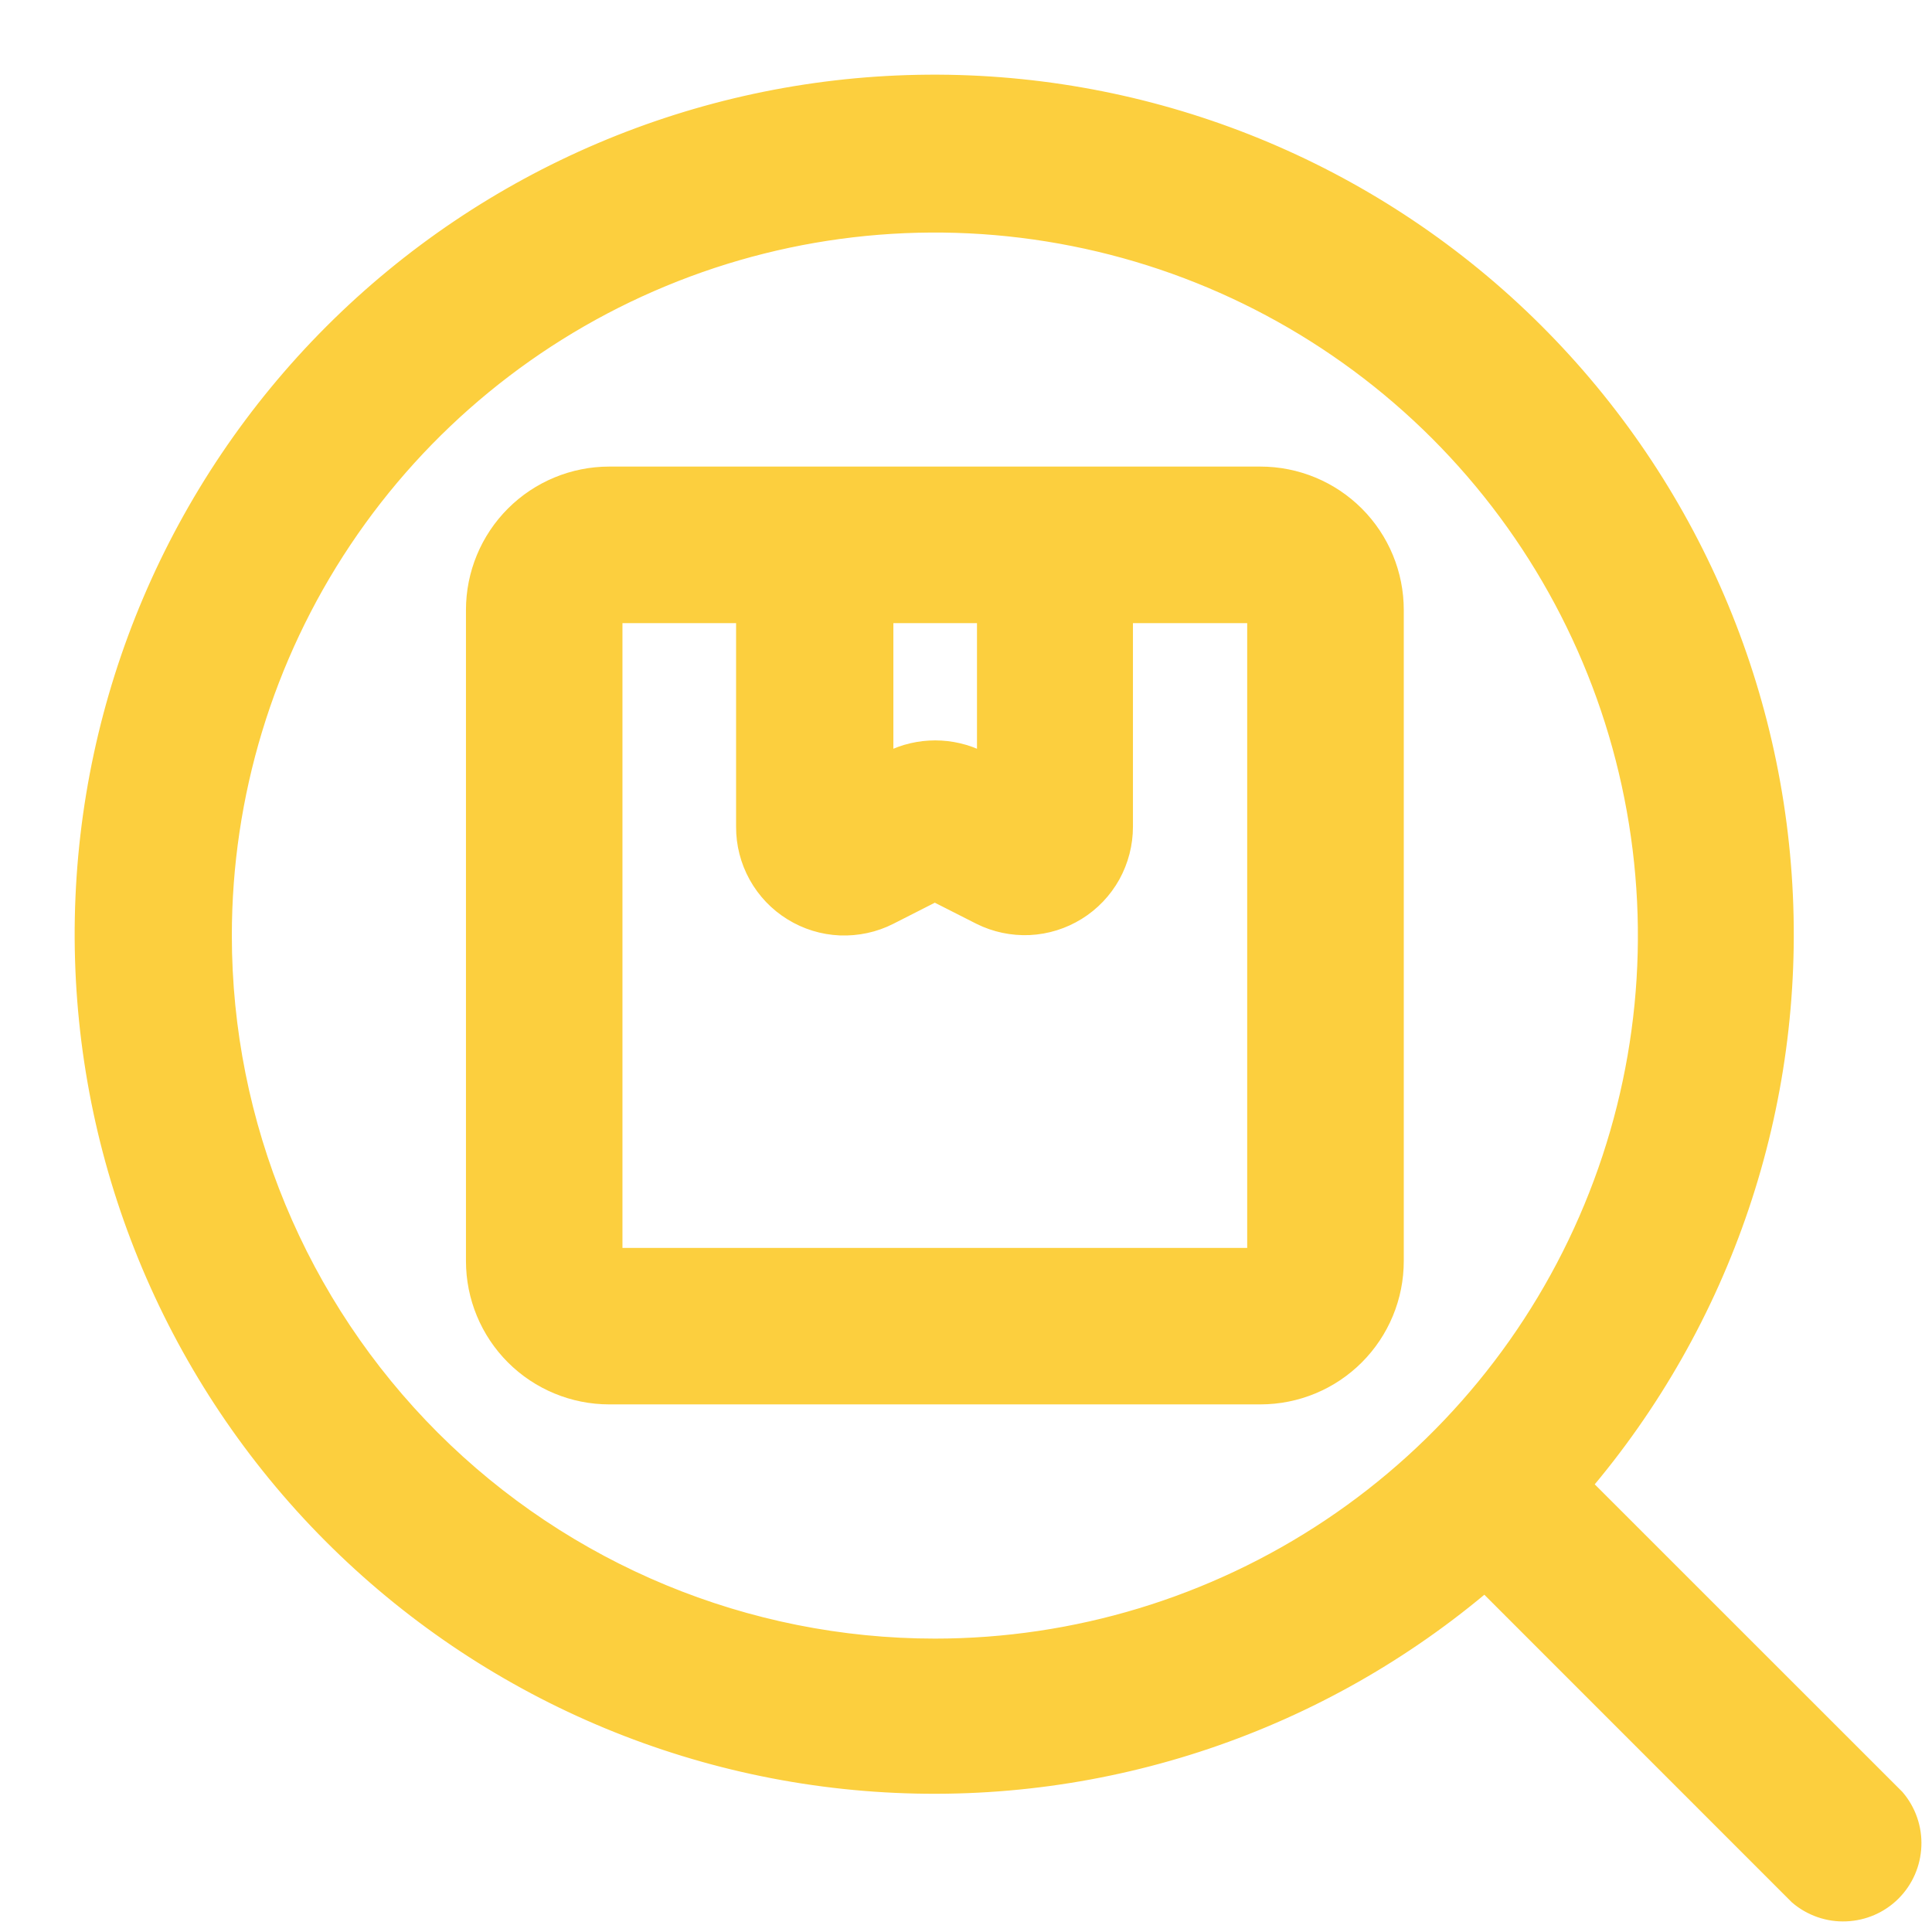
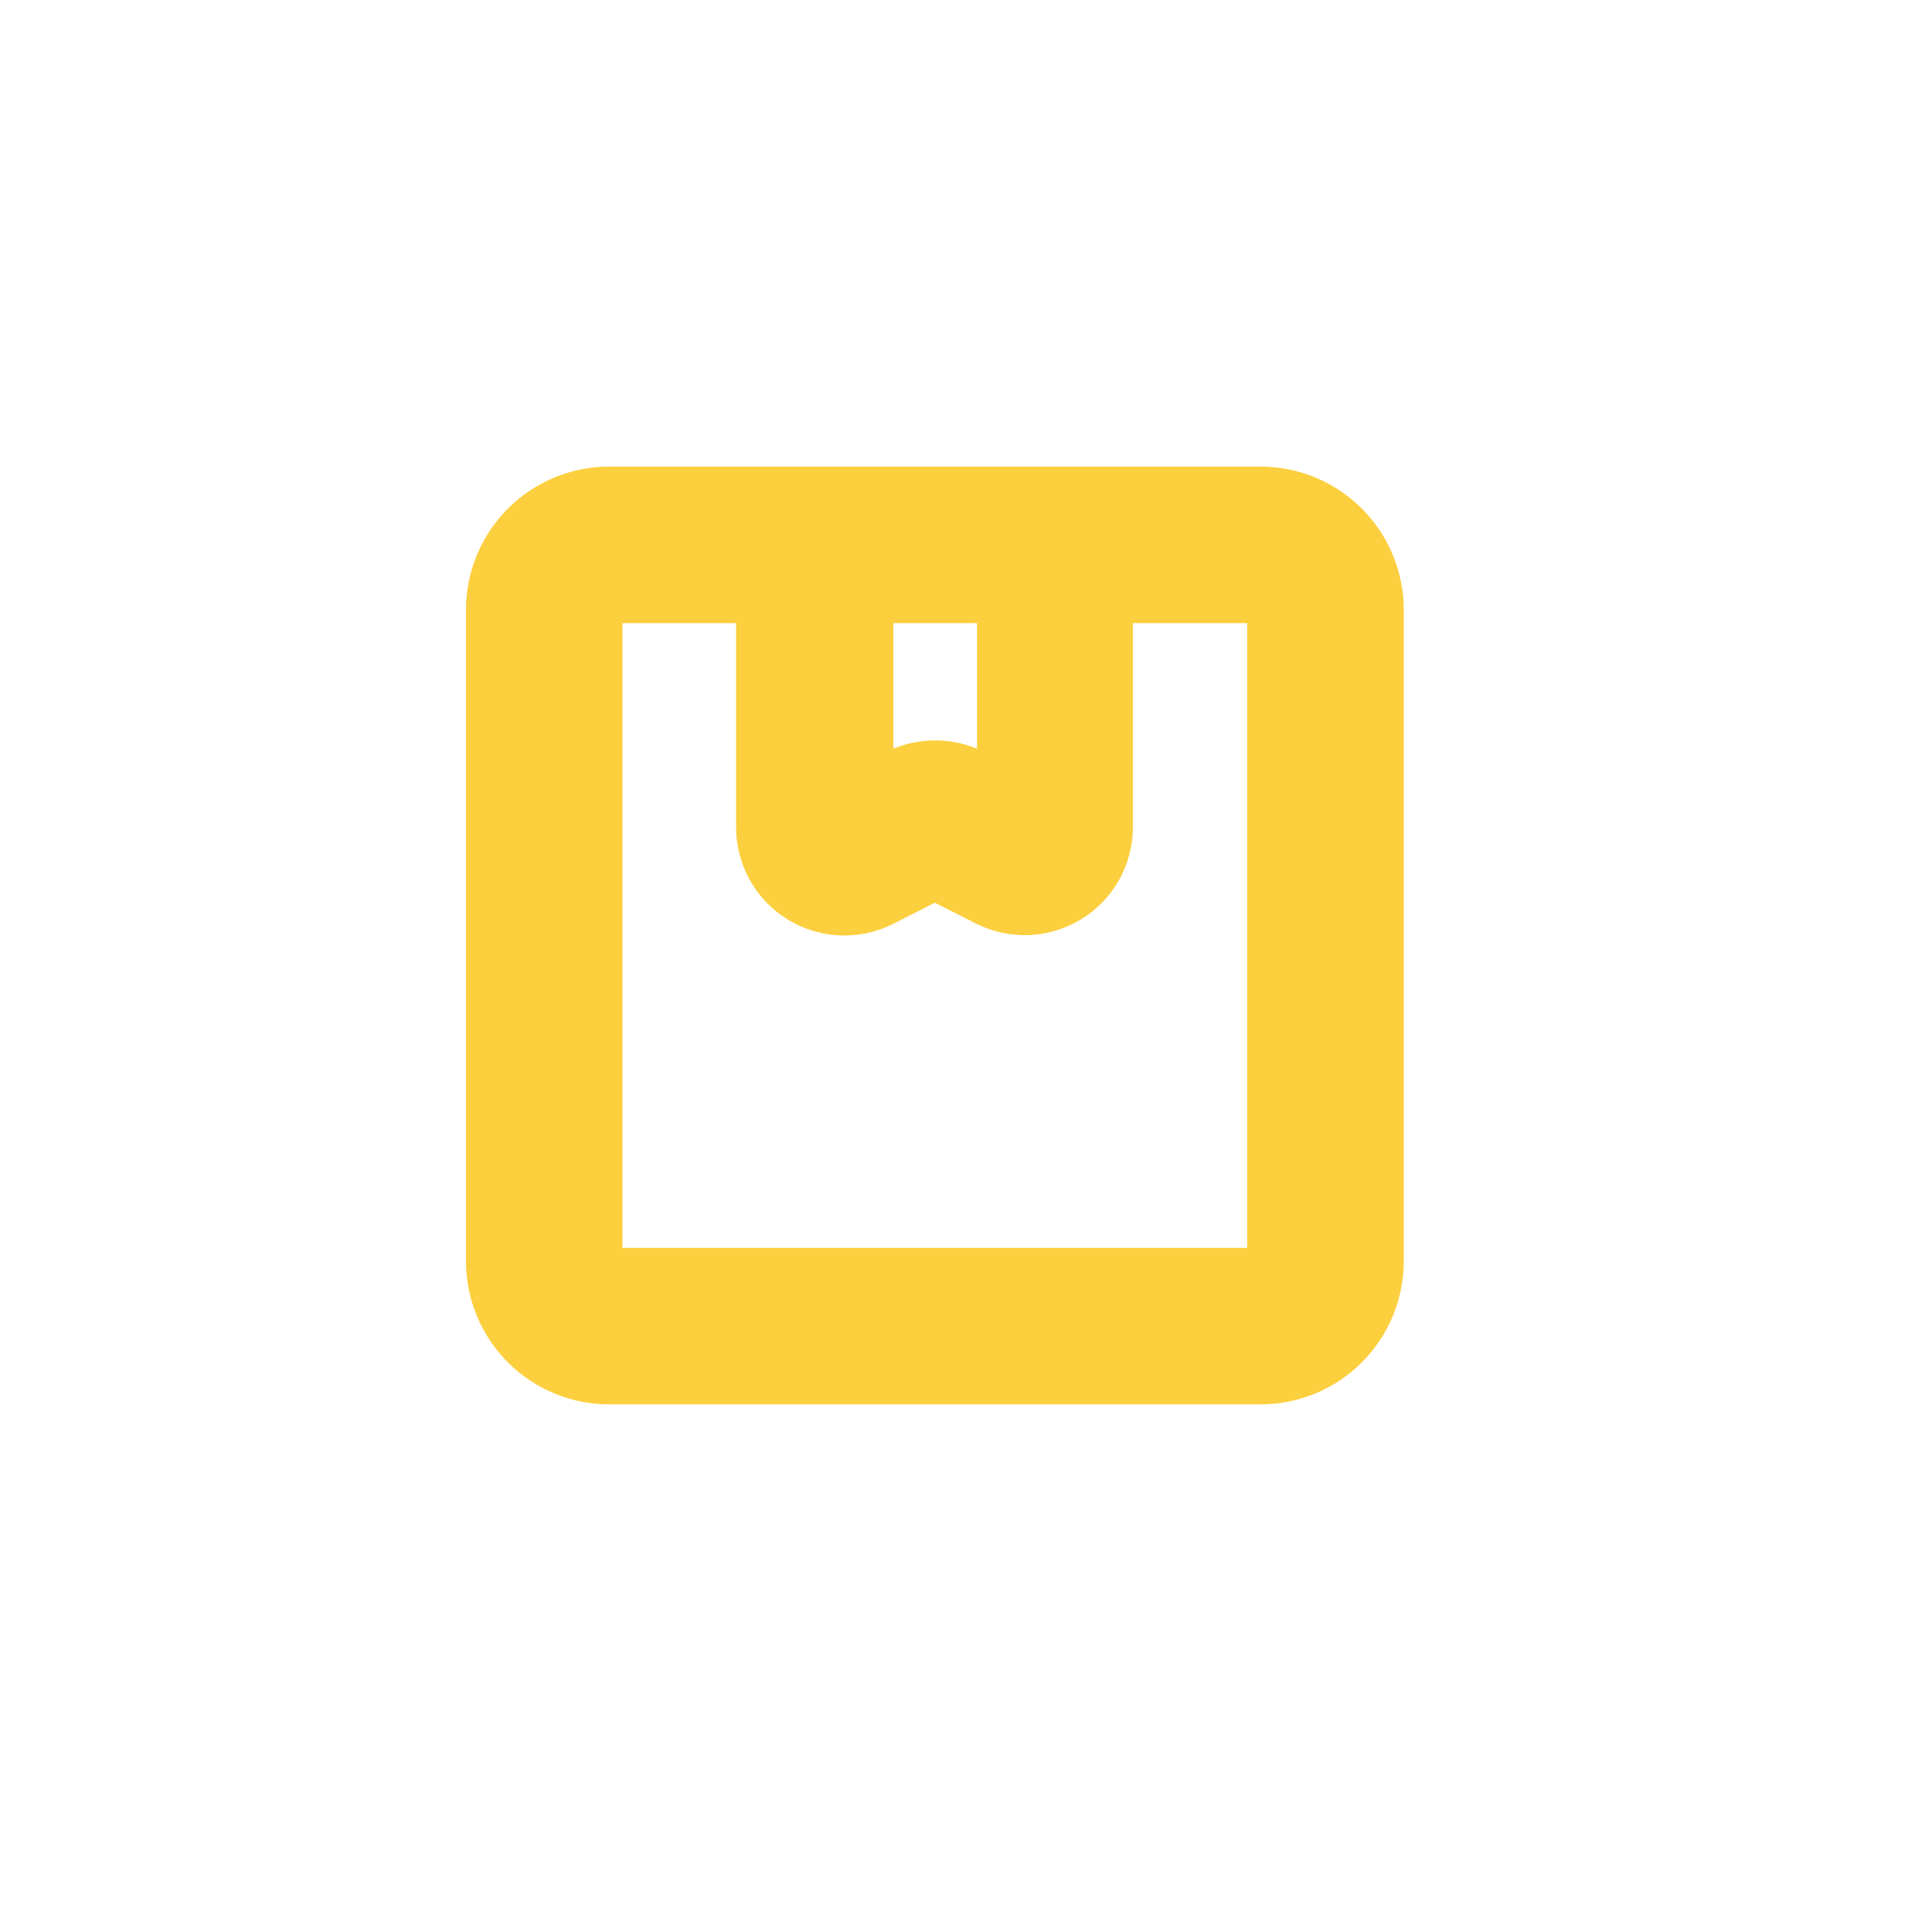
<svg xmlns="http://www.w3.org/2000/svg" width="22" height="22" viewBox="0 0 22 22" fill="none">
  <path d="M14.352 5.463H6.938C6.545 5.463 6.168 5.619 5.89 5.897C5.612 6.175 5.456 6.552 5.456 6.946V14.36C5.456 14.753 5.612 15.13 5.89 15.408C6.168 15.686 6.545 15.842 6.938 15.842H14.352C14.746 15.842 15.123 15.686 15.401 15.408C15.679 15.13 15.835 14.753 15.835 14.36V6.946C15.835 6.552 15.679 6.175 15.401 5.897C15.123 5.619 14.746 5.463 14.352 5.463ZM11.275 6.946V8.77L11.135 8.695C10.984 8.62 10.818 8.581 10.649 8.581C10.48 8.581 10.314 8.62 10.163 8.695L10.023 8.77V6.946H11.275ZM6.938 14.36V6.946H8.532V9.415C8.531 9.6 8.578 9.783 8.668 9.945C8.758 10.107 8.888 10.244 9.046 10.341C9.204 10.439 9.384 10.494 9.569 10.502C9.754 10.509 9.939 10.47 10.104 10.386L10.645 10.111L11.187 10.386C11.352 10.468 11.535 10.506 11.719 10.498C11.904 10.489 12.083 10.433 12.239 10.336C12.396 10.239 12.525 10.103 12.615 9.942C12.704 9.78 12.751 9.599 12.751 9.415V6.946H14.352V14.36H6.938Z" fill="#FCCF3E" stroke="#FCCF3E" stroke-width="0.3" />
-   <path d="M21.552 20.506L17.956 16.911C19.578 15.018 20.404 12.572 20.26 10.084C20.117 7.595 19.015 5.26 17.187 3.566C15.358 1.873 12.945 0.954 10.453 1.002C7.961 1.05 5.585 2.061 3.823 3.823C2.061 5.585 1.05 7.961 1.002 10.453C0.954 12.945 1.873 15.358 3.566 17.187C5.26 19.015 7.595 20.117 10.084 20.26C12.572 20.404 15.018 19.578 16.911 17.956L20.506 21.552C20.648 21.673 20.831 21.737 21.017 21.729C21.204 21.722 21.381 21.645 21.513 21.513C21.645 21.381 21.722 21.204 21.729 21.017C21.737 20.831 21.673 20.648 21.552 20.506ZM2.49 10.653C2.49 9.04 2.969 7.463 3.865 6.122C4.761 4.781 6.035 3.736 7.525 3.119C9.015 2.501 10.655 2.34 12.237 2.655C13.819 2.969 15.272 3.746 16.413 4.886C17.553 6.027 18.33 7.48 18.644 9.062C18.959 10.644 18.798 12.284 18.18 13.774C17.563 15.264 16.518 16.538 15.177 17.434C13.835 18.33 12.259 18.809 10.646 18.809C8.483 18.809 6.409 17.949 4.879 16.42C3.35 14.89 2.49 12.816 2.49 10.653Z" fill="#FCCF3E" stroke="#FCCF3E" stroke-width="0.3" />
</svg>